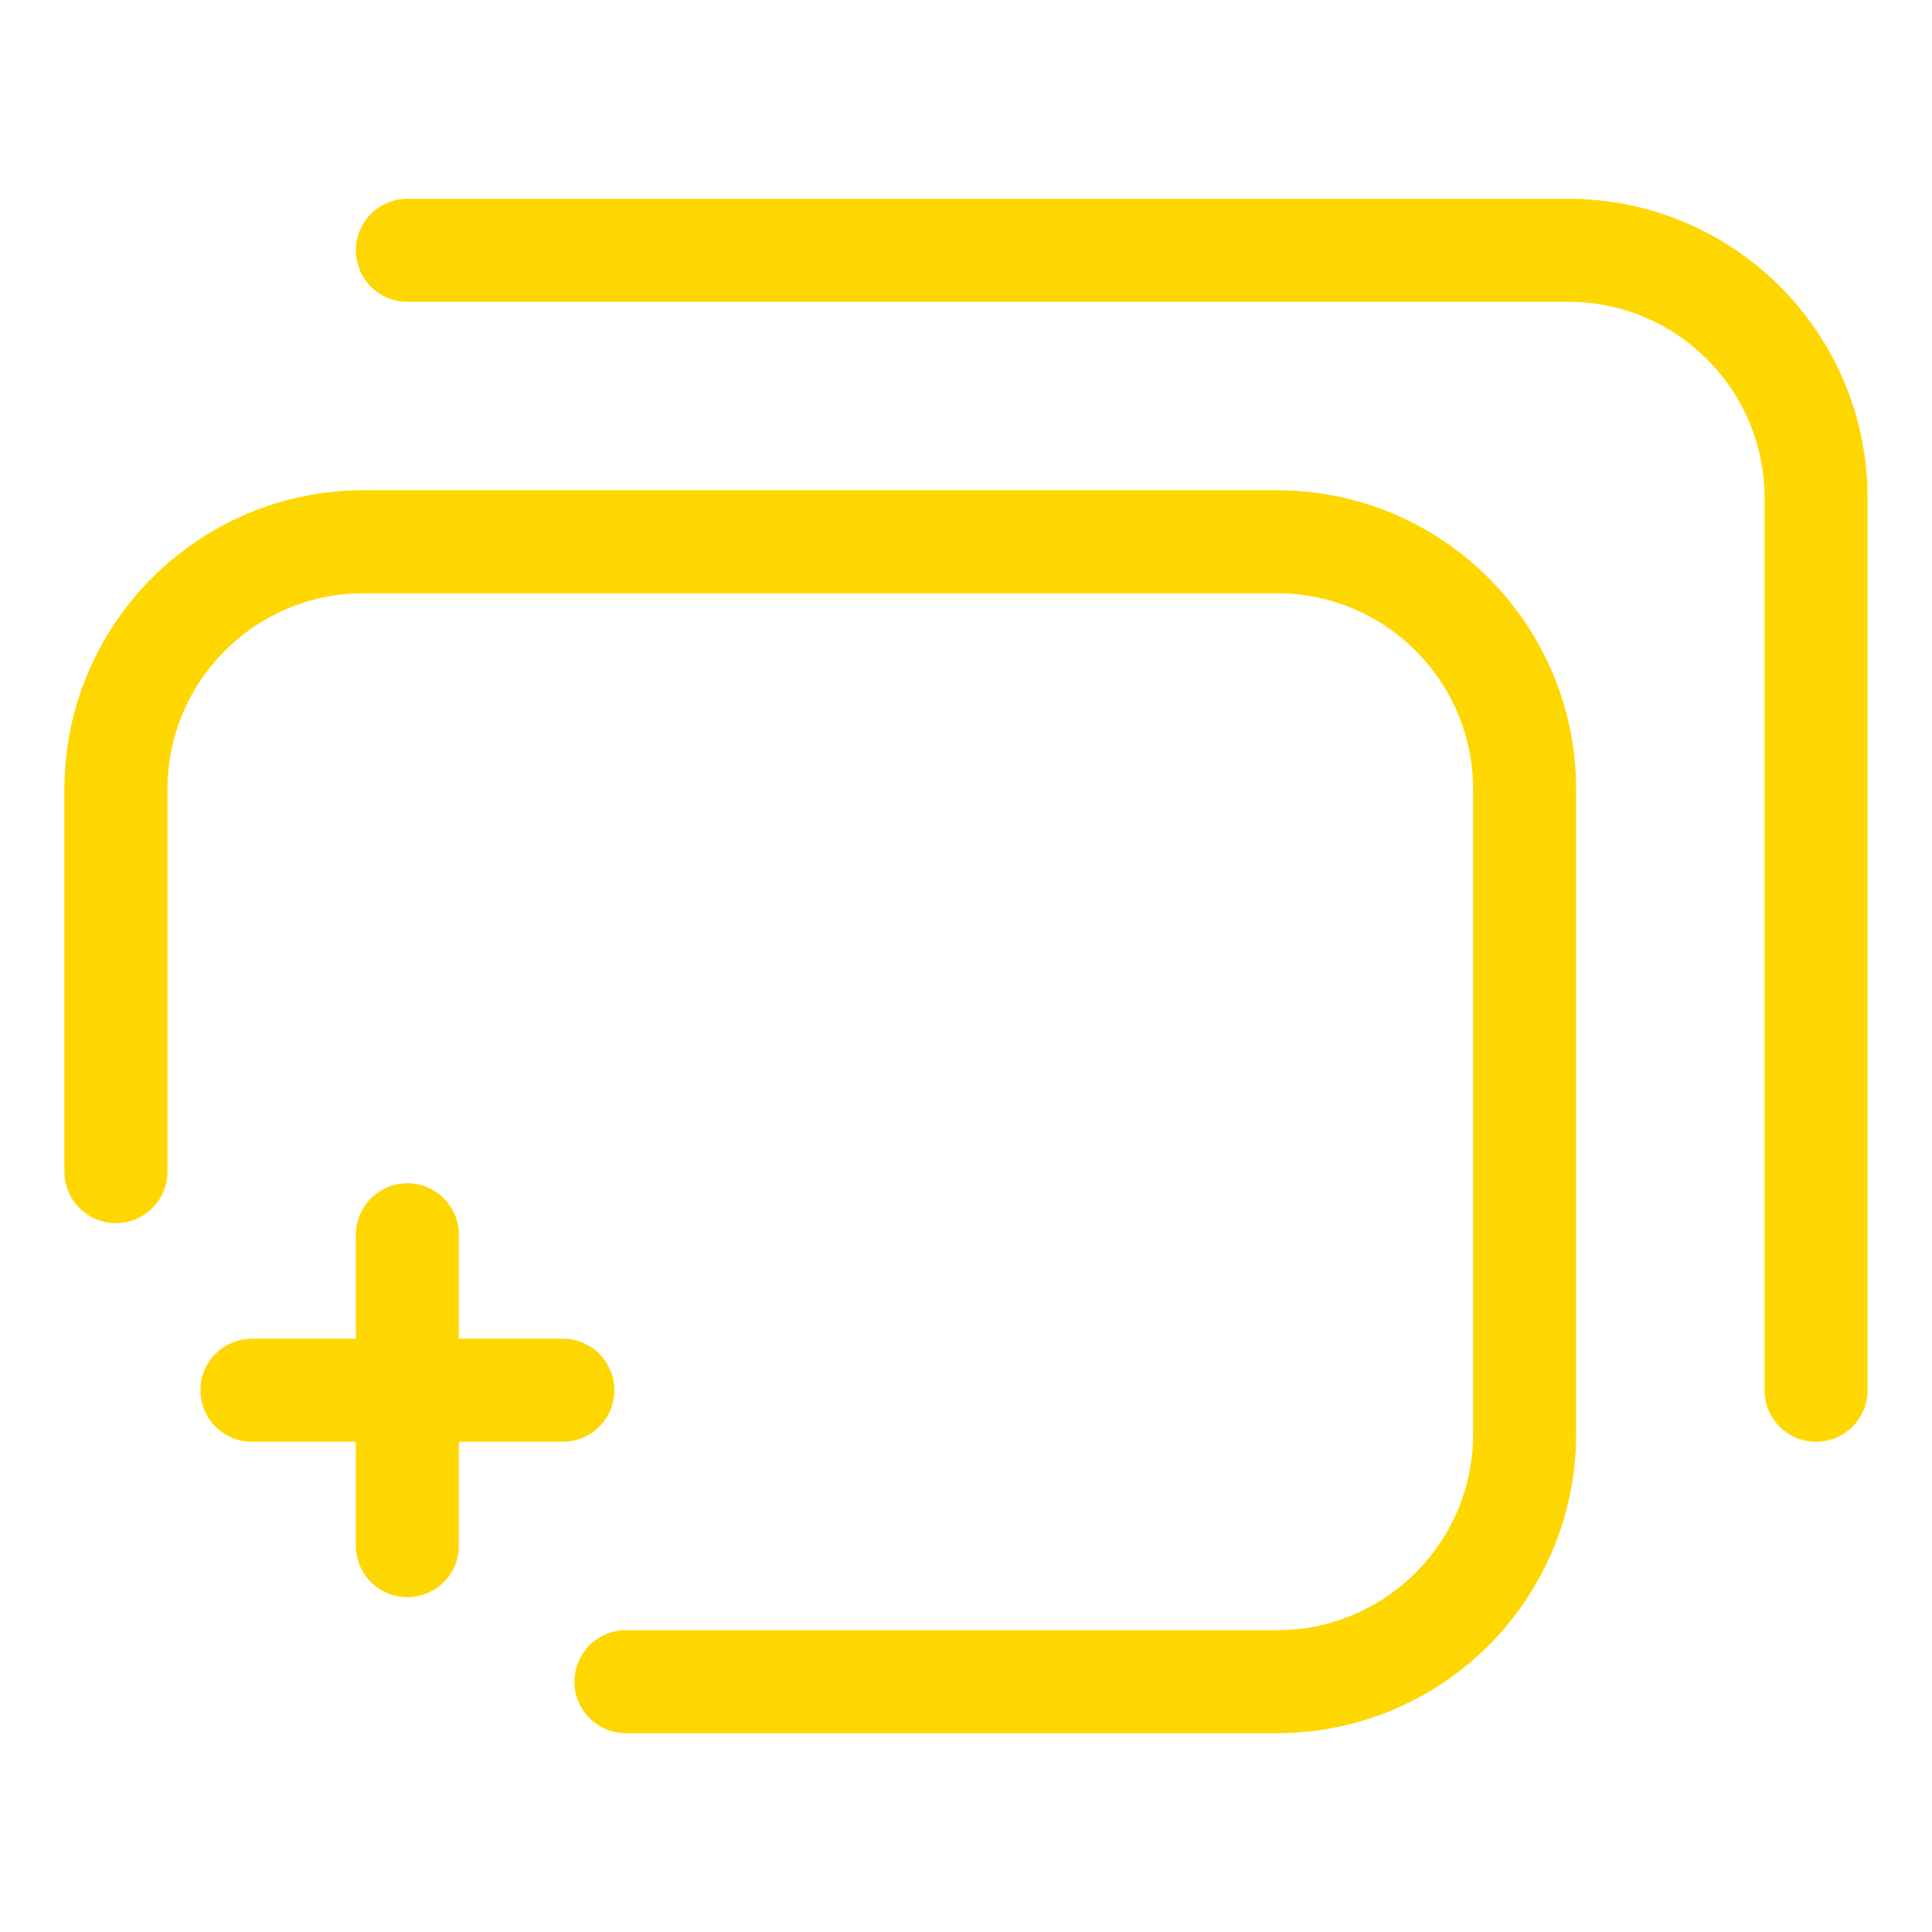
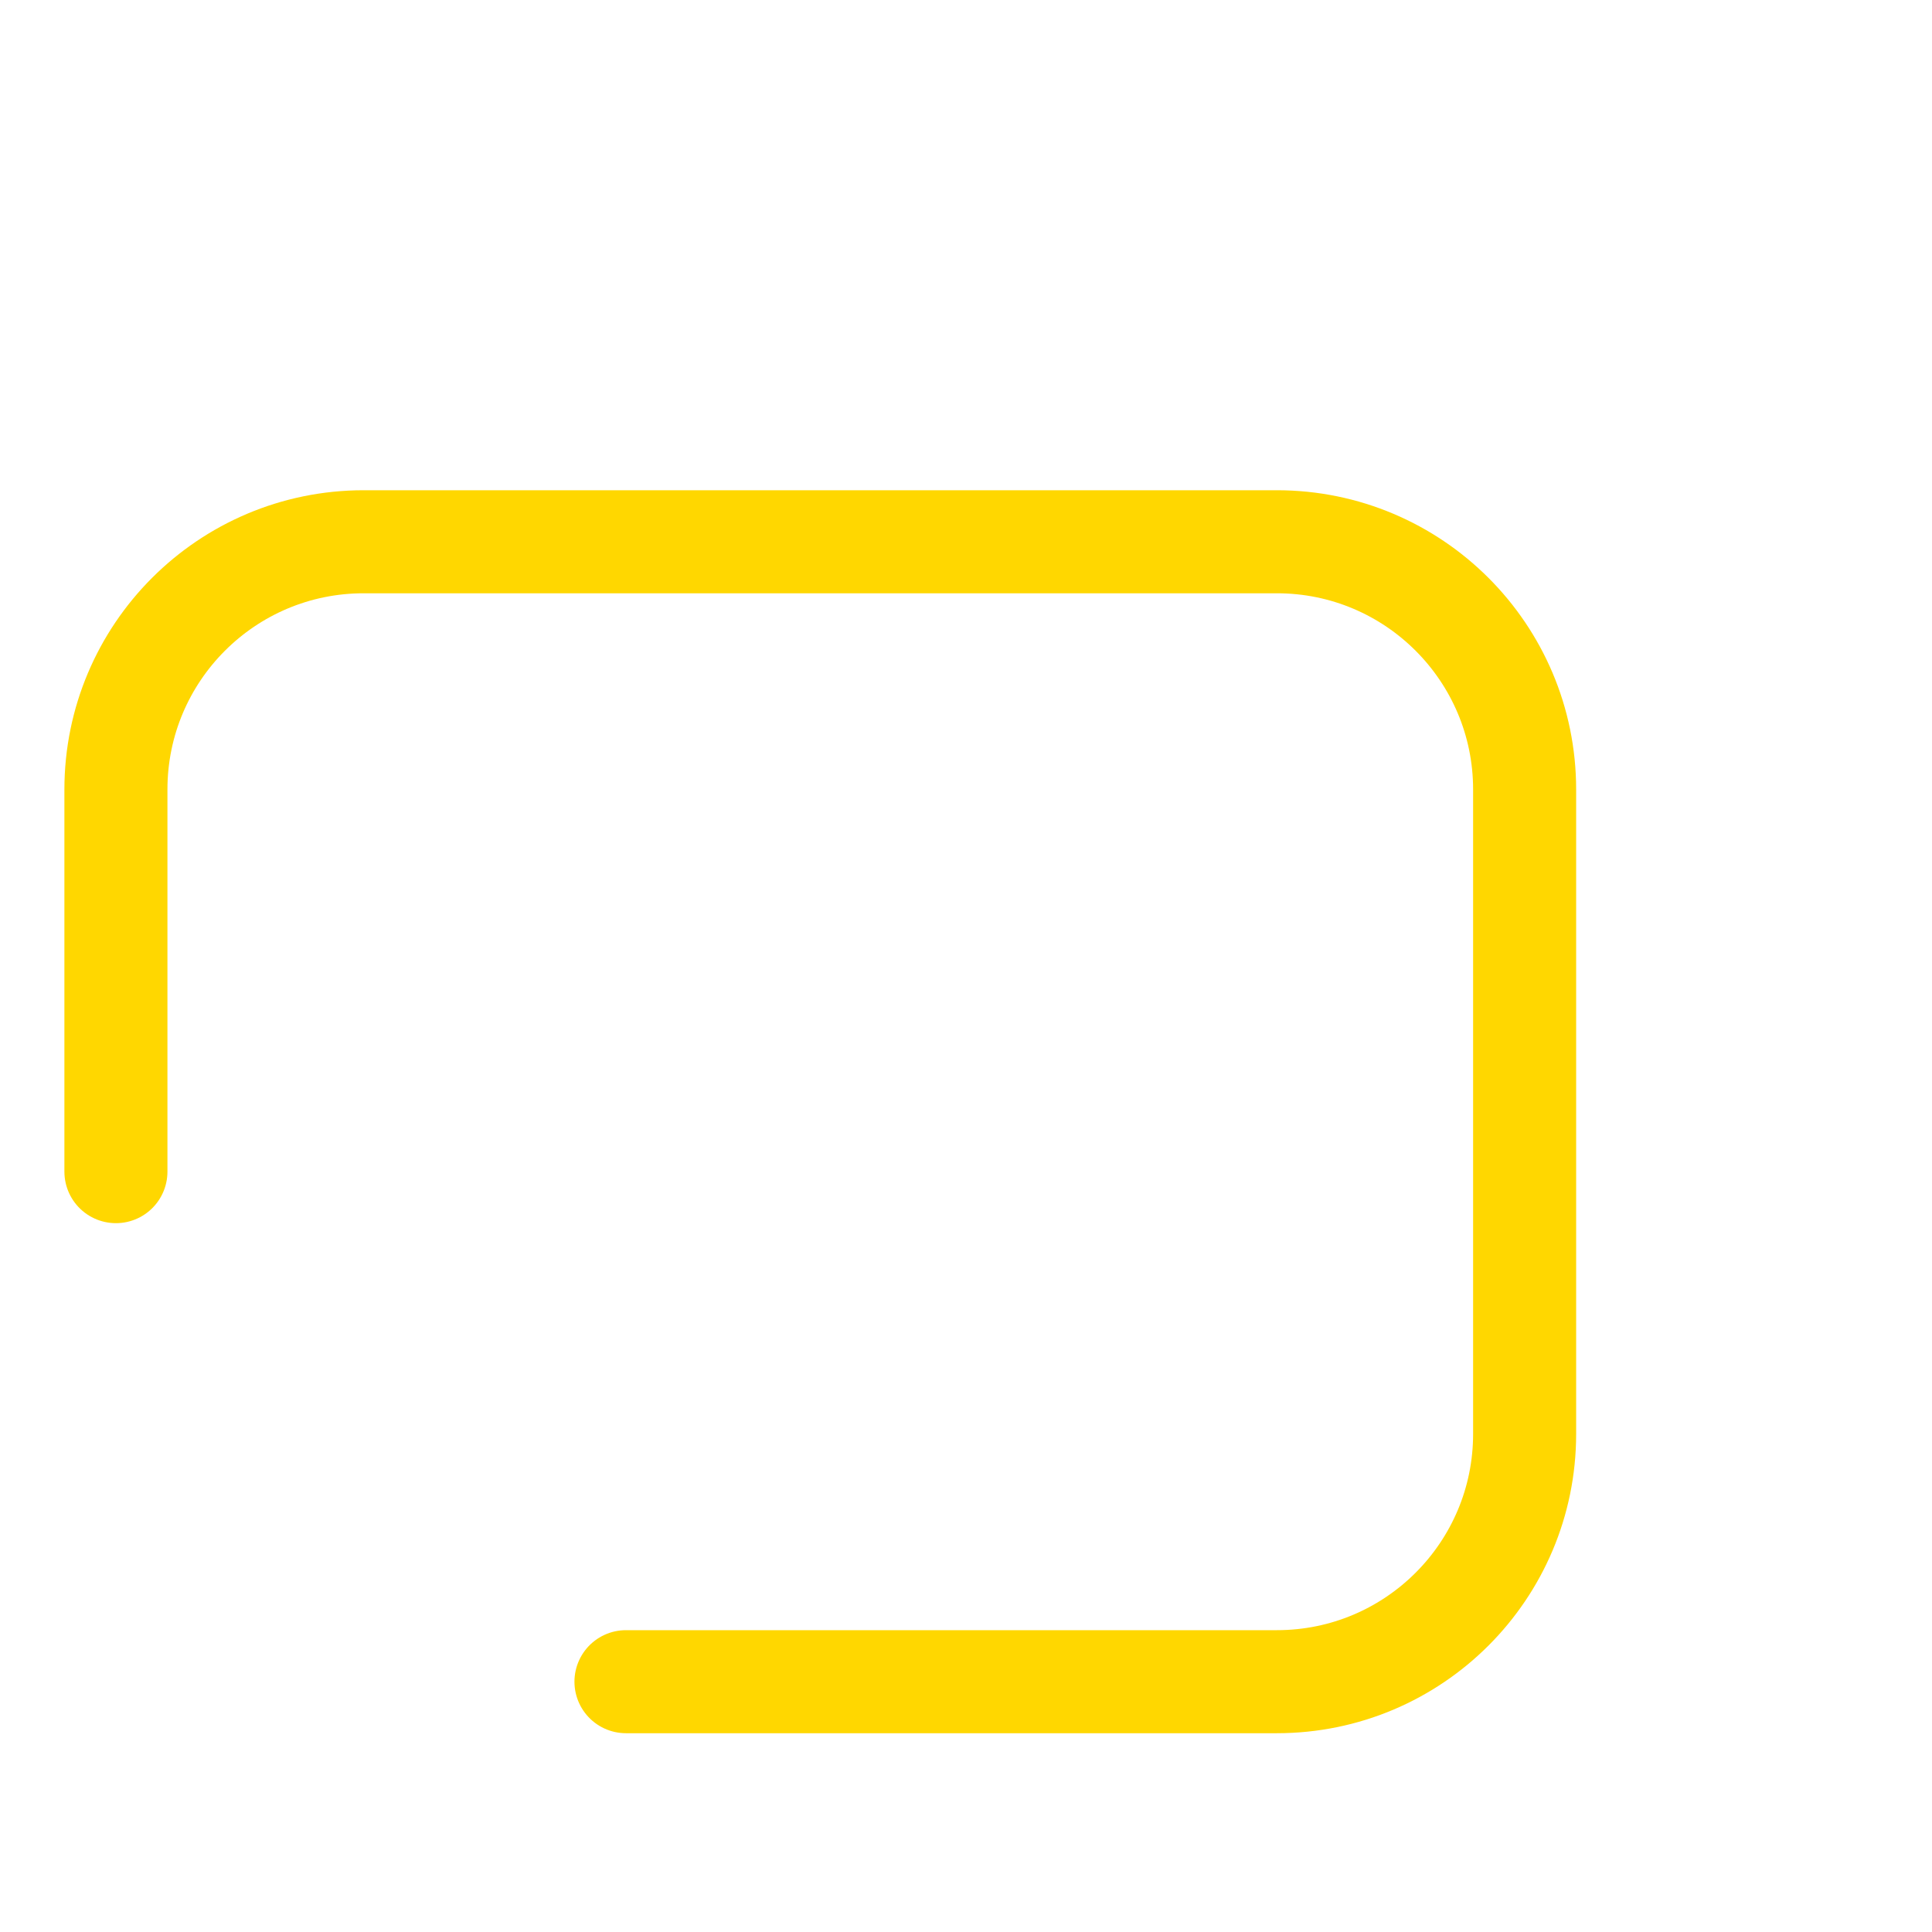
<svg xmlns="http://www.w3.org/2000/svg" version="1.1" id="Layer_1" x="0px" y="0px" width="300px" height="300px" viewBox="-155 247 300 300" style="enable-background:new -155 247 300 300;" xml:space="preserve">
  <style type="text/css">
	.st0{fill:none;stroke:#FFD700;stroke-width:16;stroke-linecap:round;stroke-linejoin:round;stroke-miterlimit:10;}
</style>
  <g>
-     <path class="st0" d="M-91.743,285.868H88.531c21.246,0,38.469,17.223,38.469,38.469v138.539" />
    <g>
-       <path class="st0" d="M-91.743,438.738v48.274V438.738z" />
-       <path class="st0" d="M-115.88,462.875h48.274H-115.88z" />
-     </g>
+       </g>
    <path class="st0" d="M-57.8,508.132h101.074c21.246,0,38.469-17.223,38.469-38.469V369.593   c0-21.246-17.223-38.469-38.469-38.469H-98.531c-21.246,0-38.469,17.223-38.469,38.469   v59.339" />
  </g>
</svg>